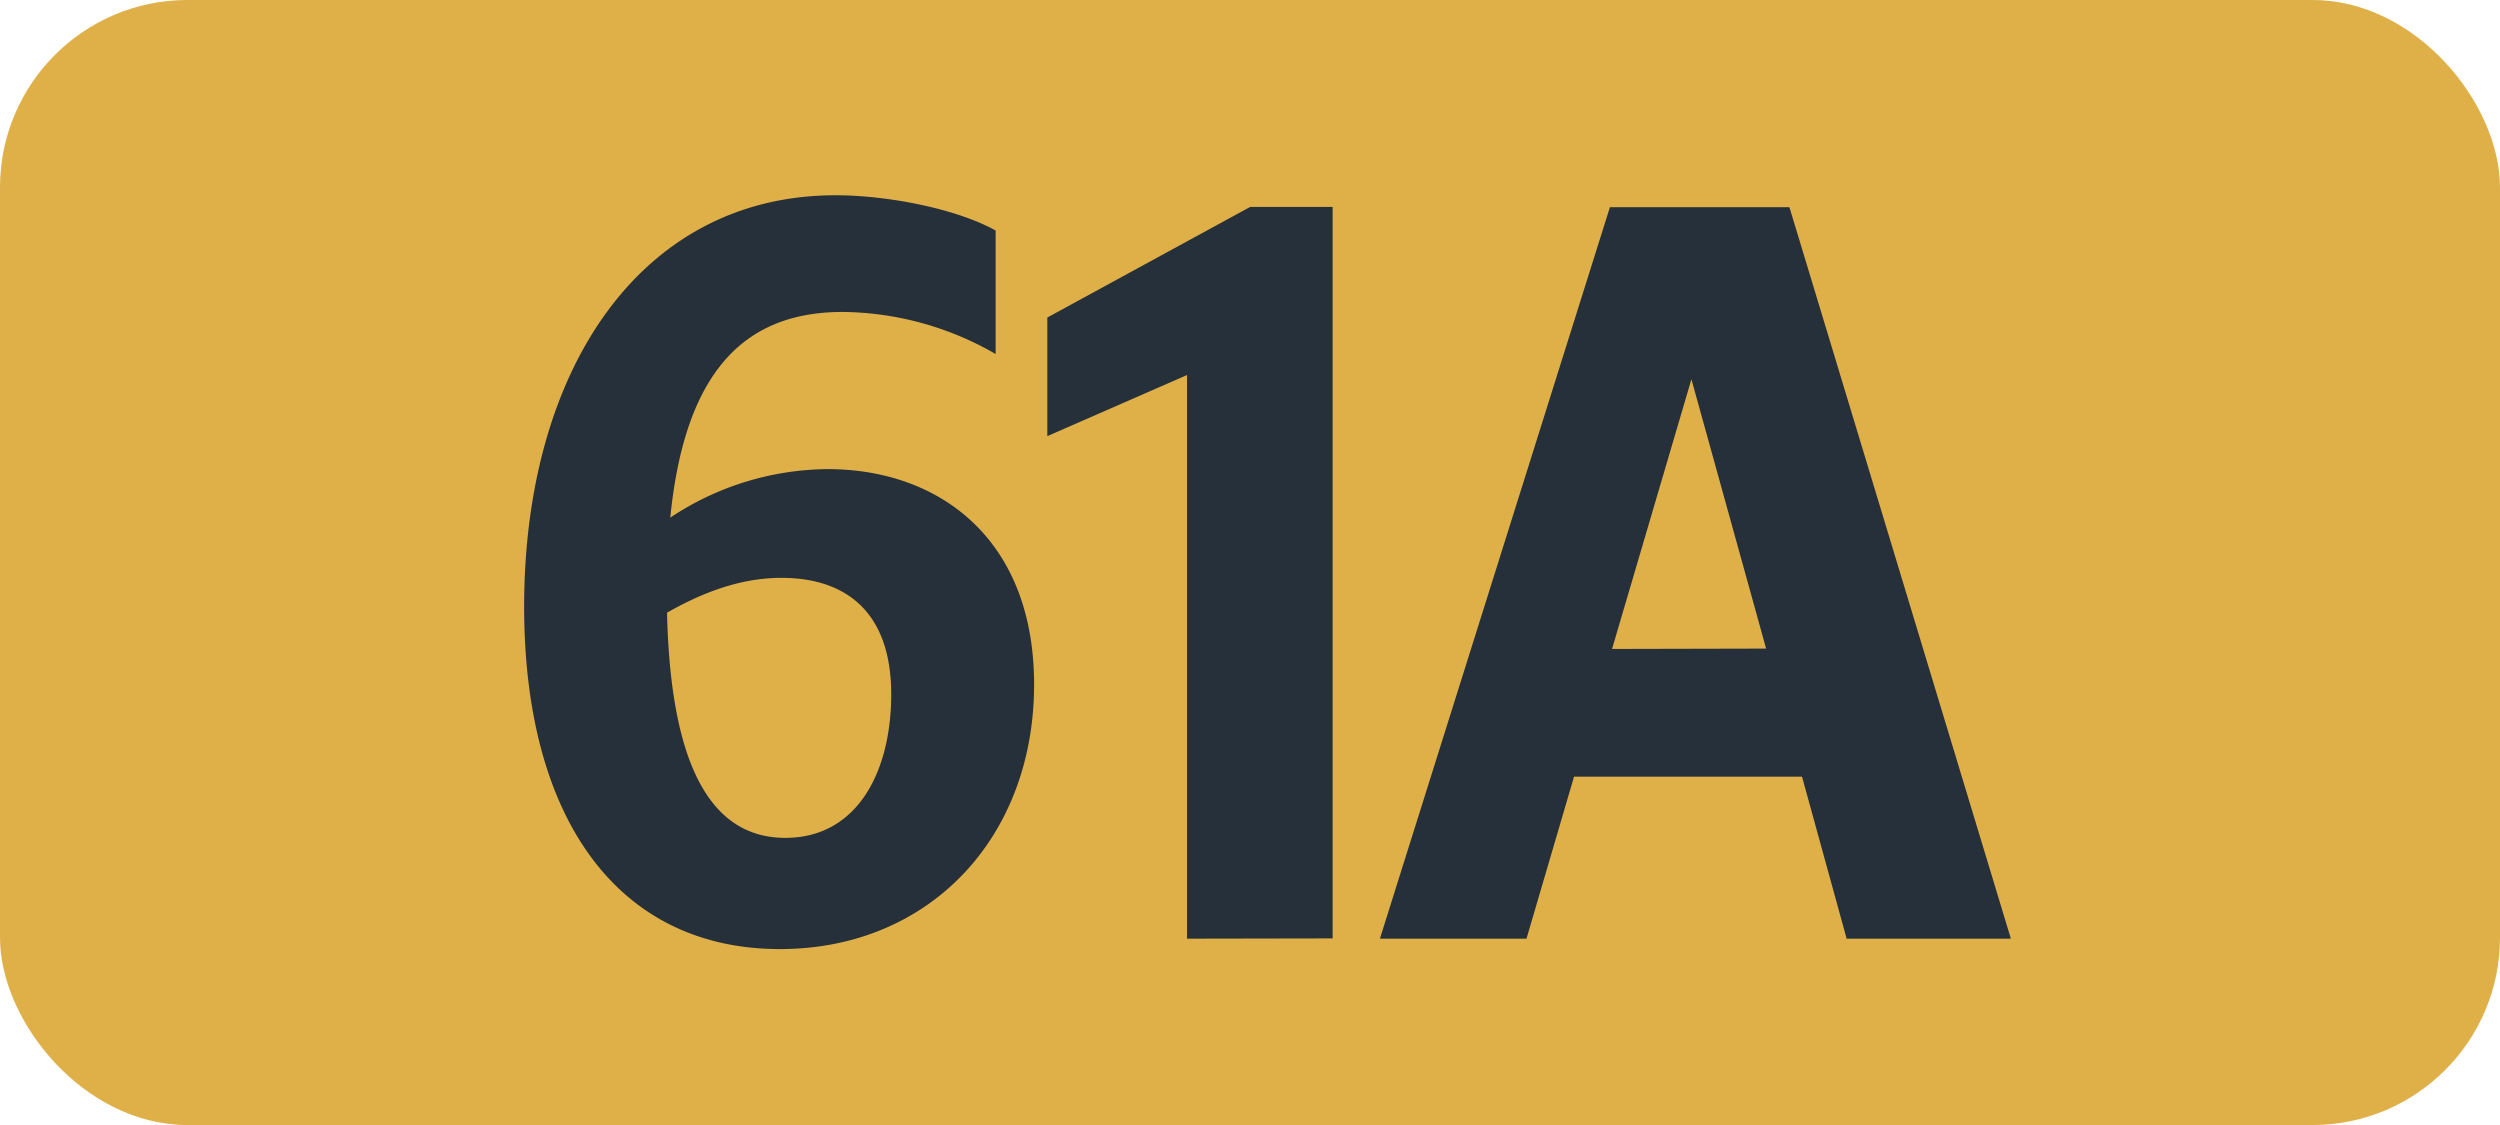
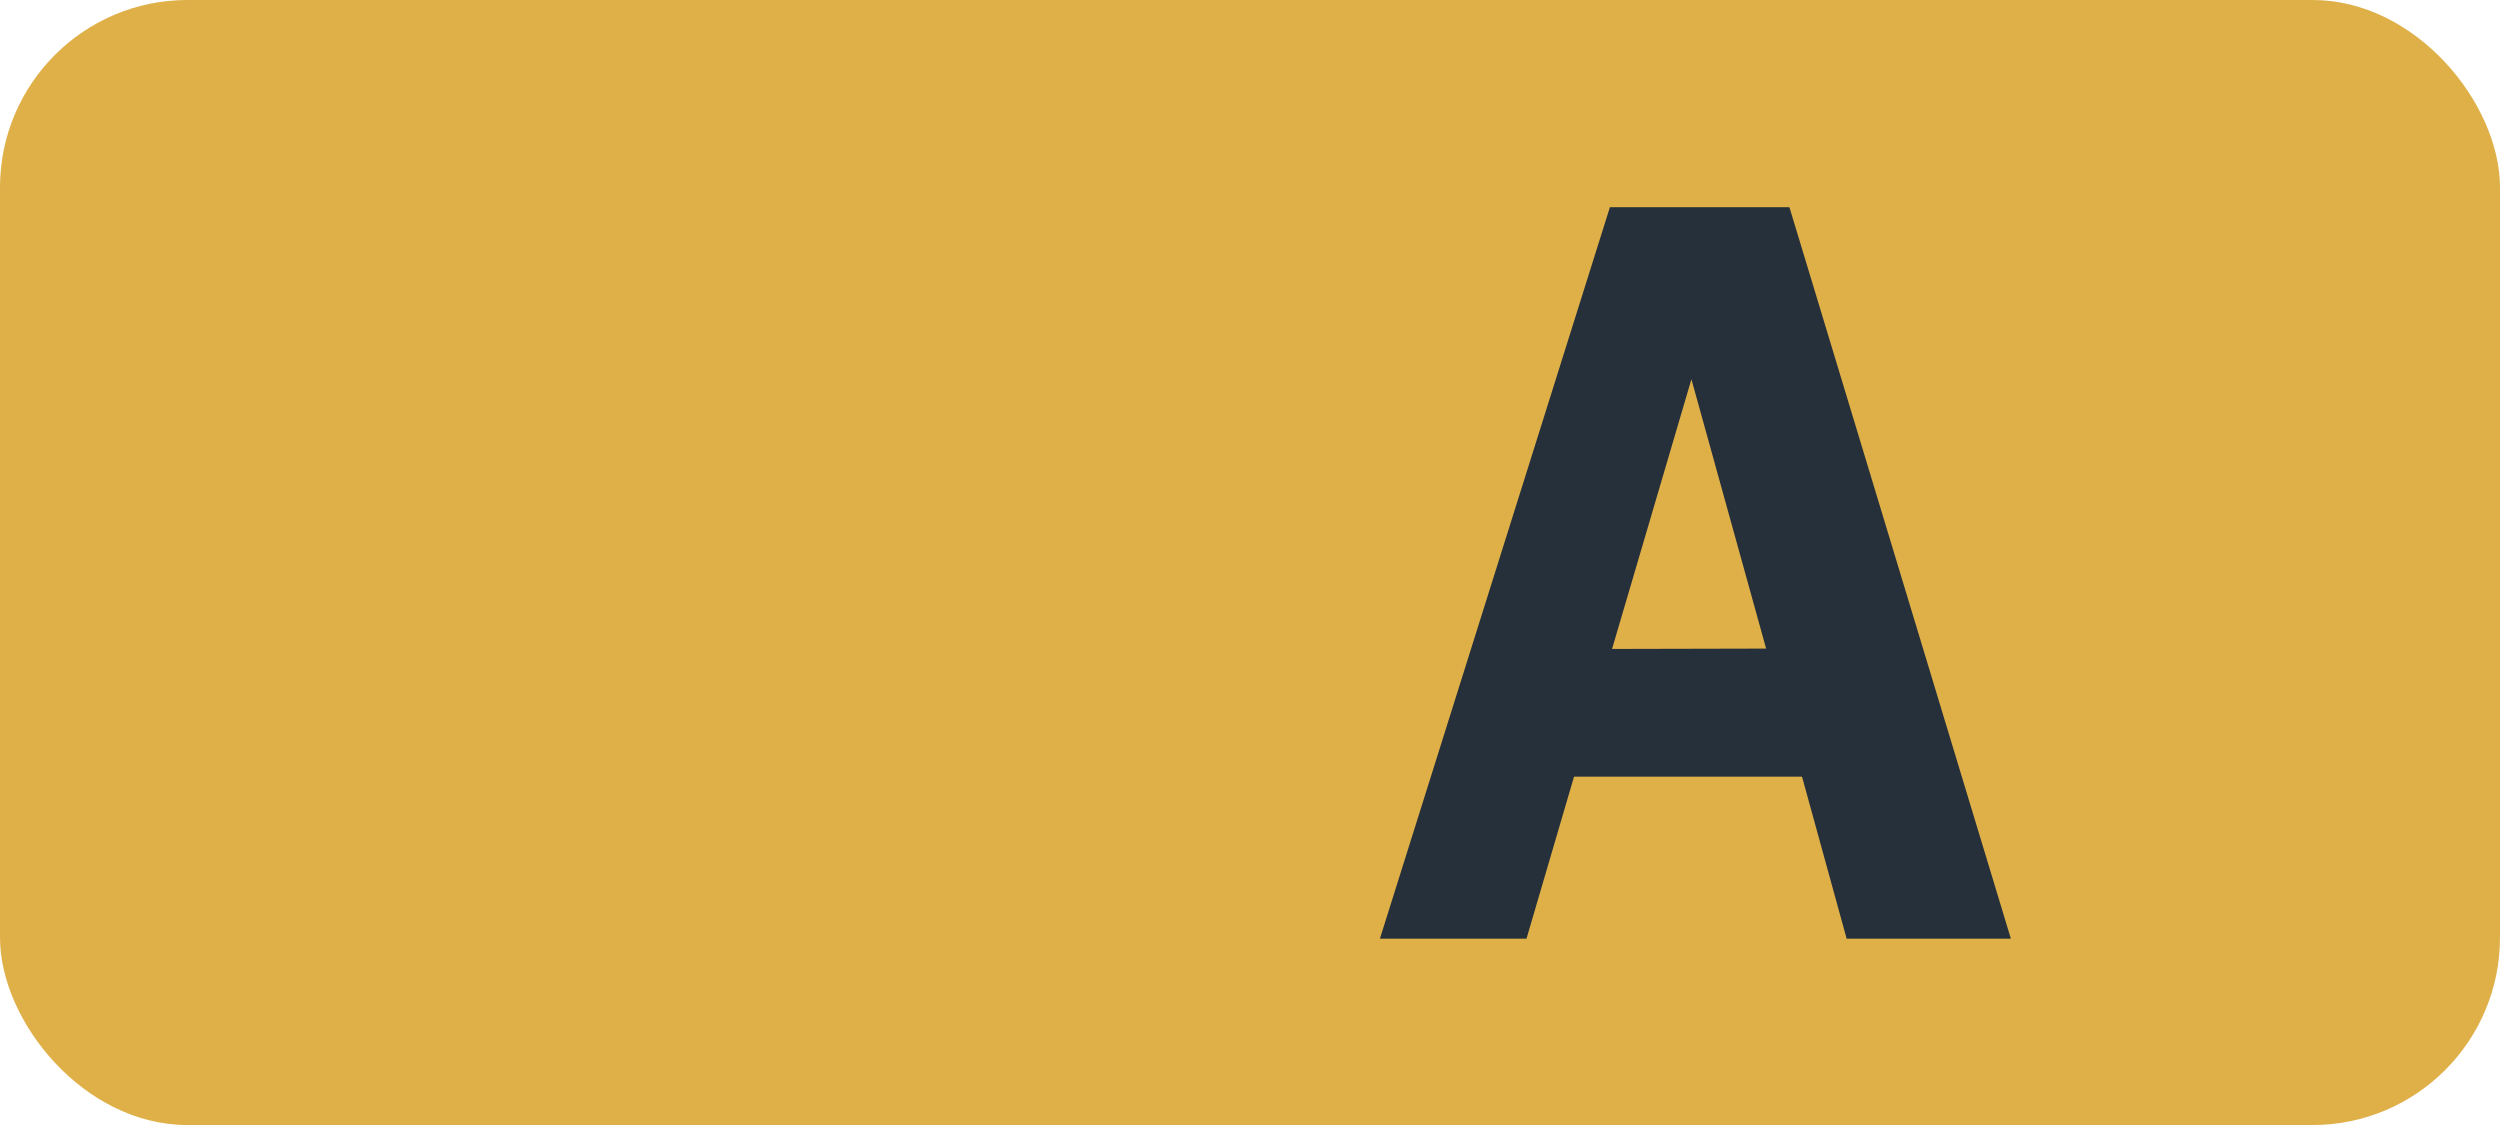
<svg xmlns="http://www.w3.org/2000/svg" id="Calque_1" data-name="Calque 1" viewBox="0 0 283.46 127.56">
  <defs>
    <style>.cls-1{fill:#dfaf48;}.cls-2{fill:#25303b;}.cls-3{fill:none;stroke:#1d1d1b;stroke-miterlimit:10;stroke-width:0.1px;stroke-dasharray:1.2;}</style>
  </defs>
  <rect class="cls-1" width="283.46" height="127.56" rx="21.26" />
-   <path class="cls-2" d="M95.54,35.37C84.1,35.37,77.61,42.52,76,58.69a32.6,32.6,0,0,1,17.82-5.5c12.76,0,23.43,8,23.43,24.42,0,17.38-11.88,30-28.82,30-18.26,0-29-14.63-29-38.83,0-26.84,13.2-46.64,35.31-46.64,5.94,0,13.75,1.54,18.15,4v14A35.27,35.27,0,0,0,95.54,35.37ZM75.63,69.47C76,85.42,79.92,95,89.05,95c8.14,0,12-7.48,12-16.28,0-9.46-5.28-13.2-12.43-13.2C83.88,65.51,79.48,67.27,75.63,69.47Z" />
-   <path class="cls-2" d="M134.59,106.43V42.52l-15.84,6.93V36l23-12.54h9.35v82.94Z" />
  <path class="cls-2" d="M182.54,23.49h20.35L228,106.43H209.38l-5.06-18.37H178.47l-5.39,18.37H156.46Zm17.71,50.05L191.78,43l-9,30.58Z" />
  <path class="cls-3" d="M51.1,36.85" />
  <path class="cls-3" d="M51.1,0" />
-   <path class="cls-3" d="M51.1,36.85" />
-   <path class="cls-3" d="M51.1,0" />
</svg>